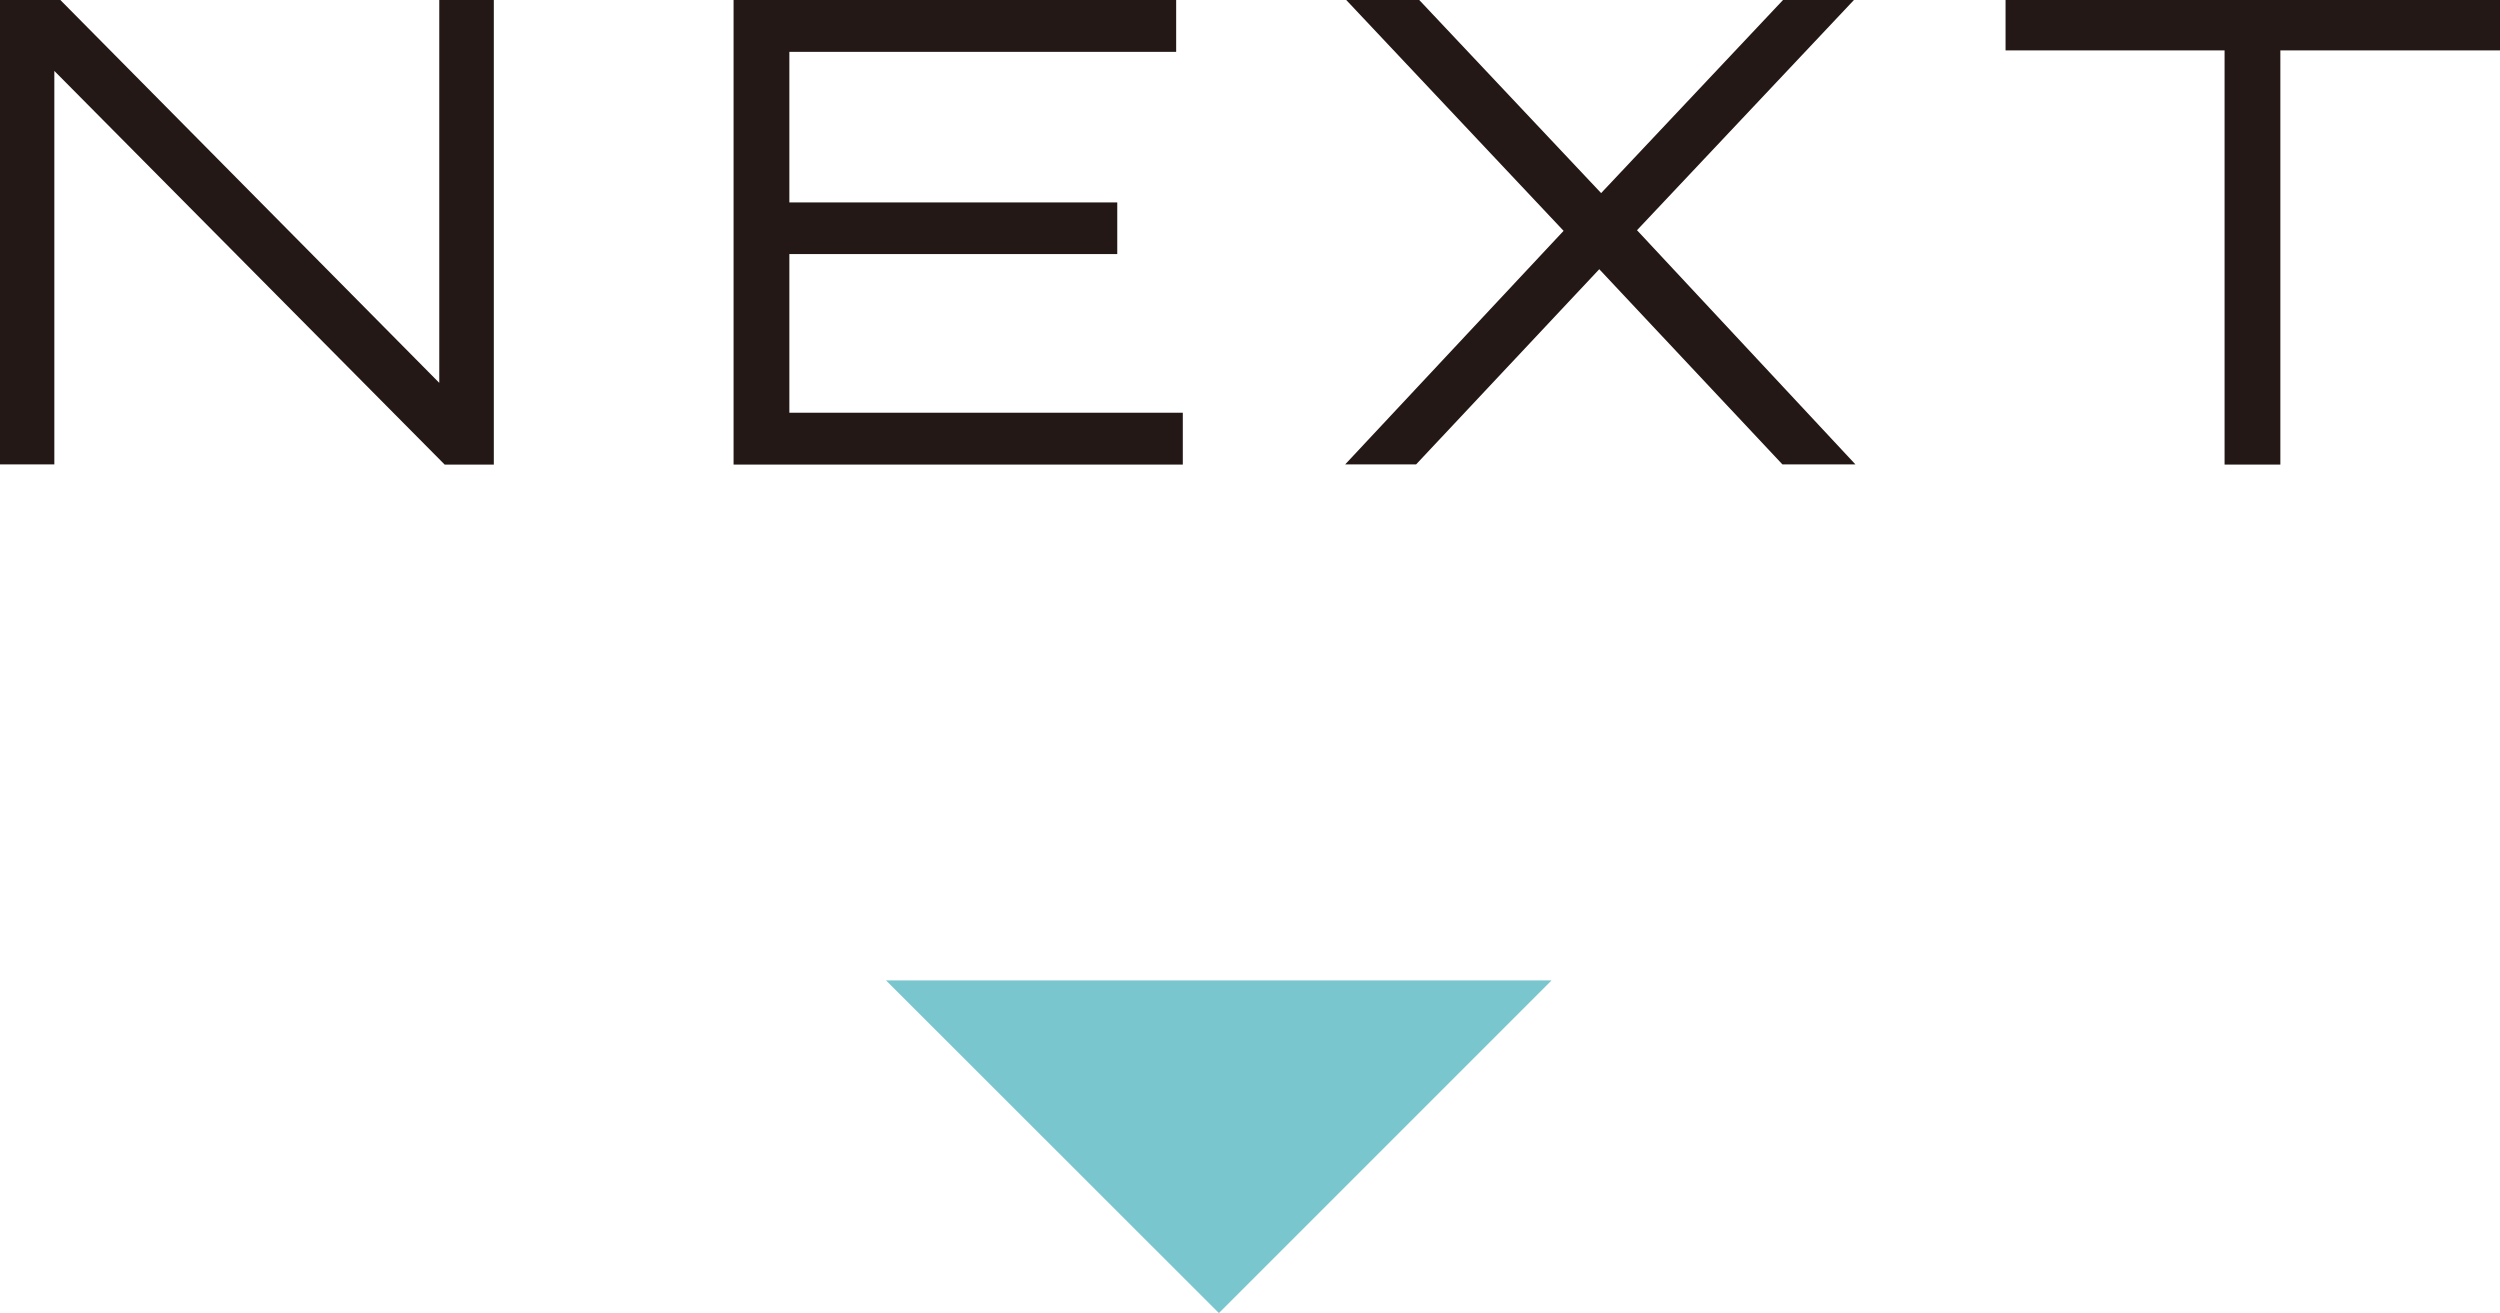
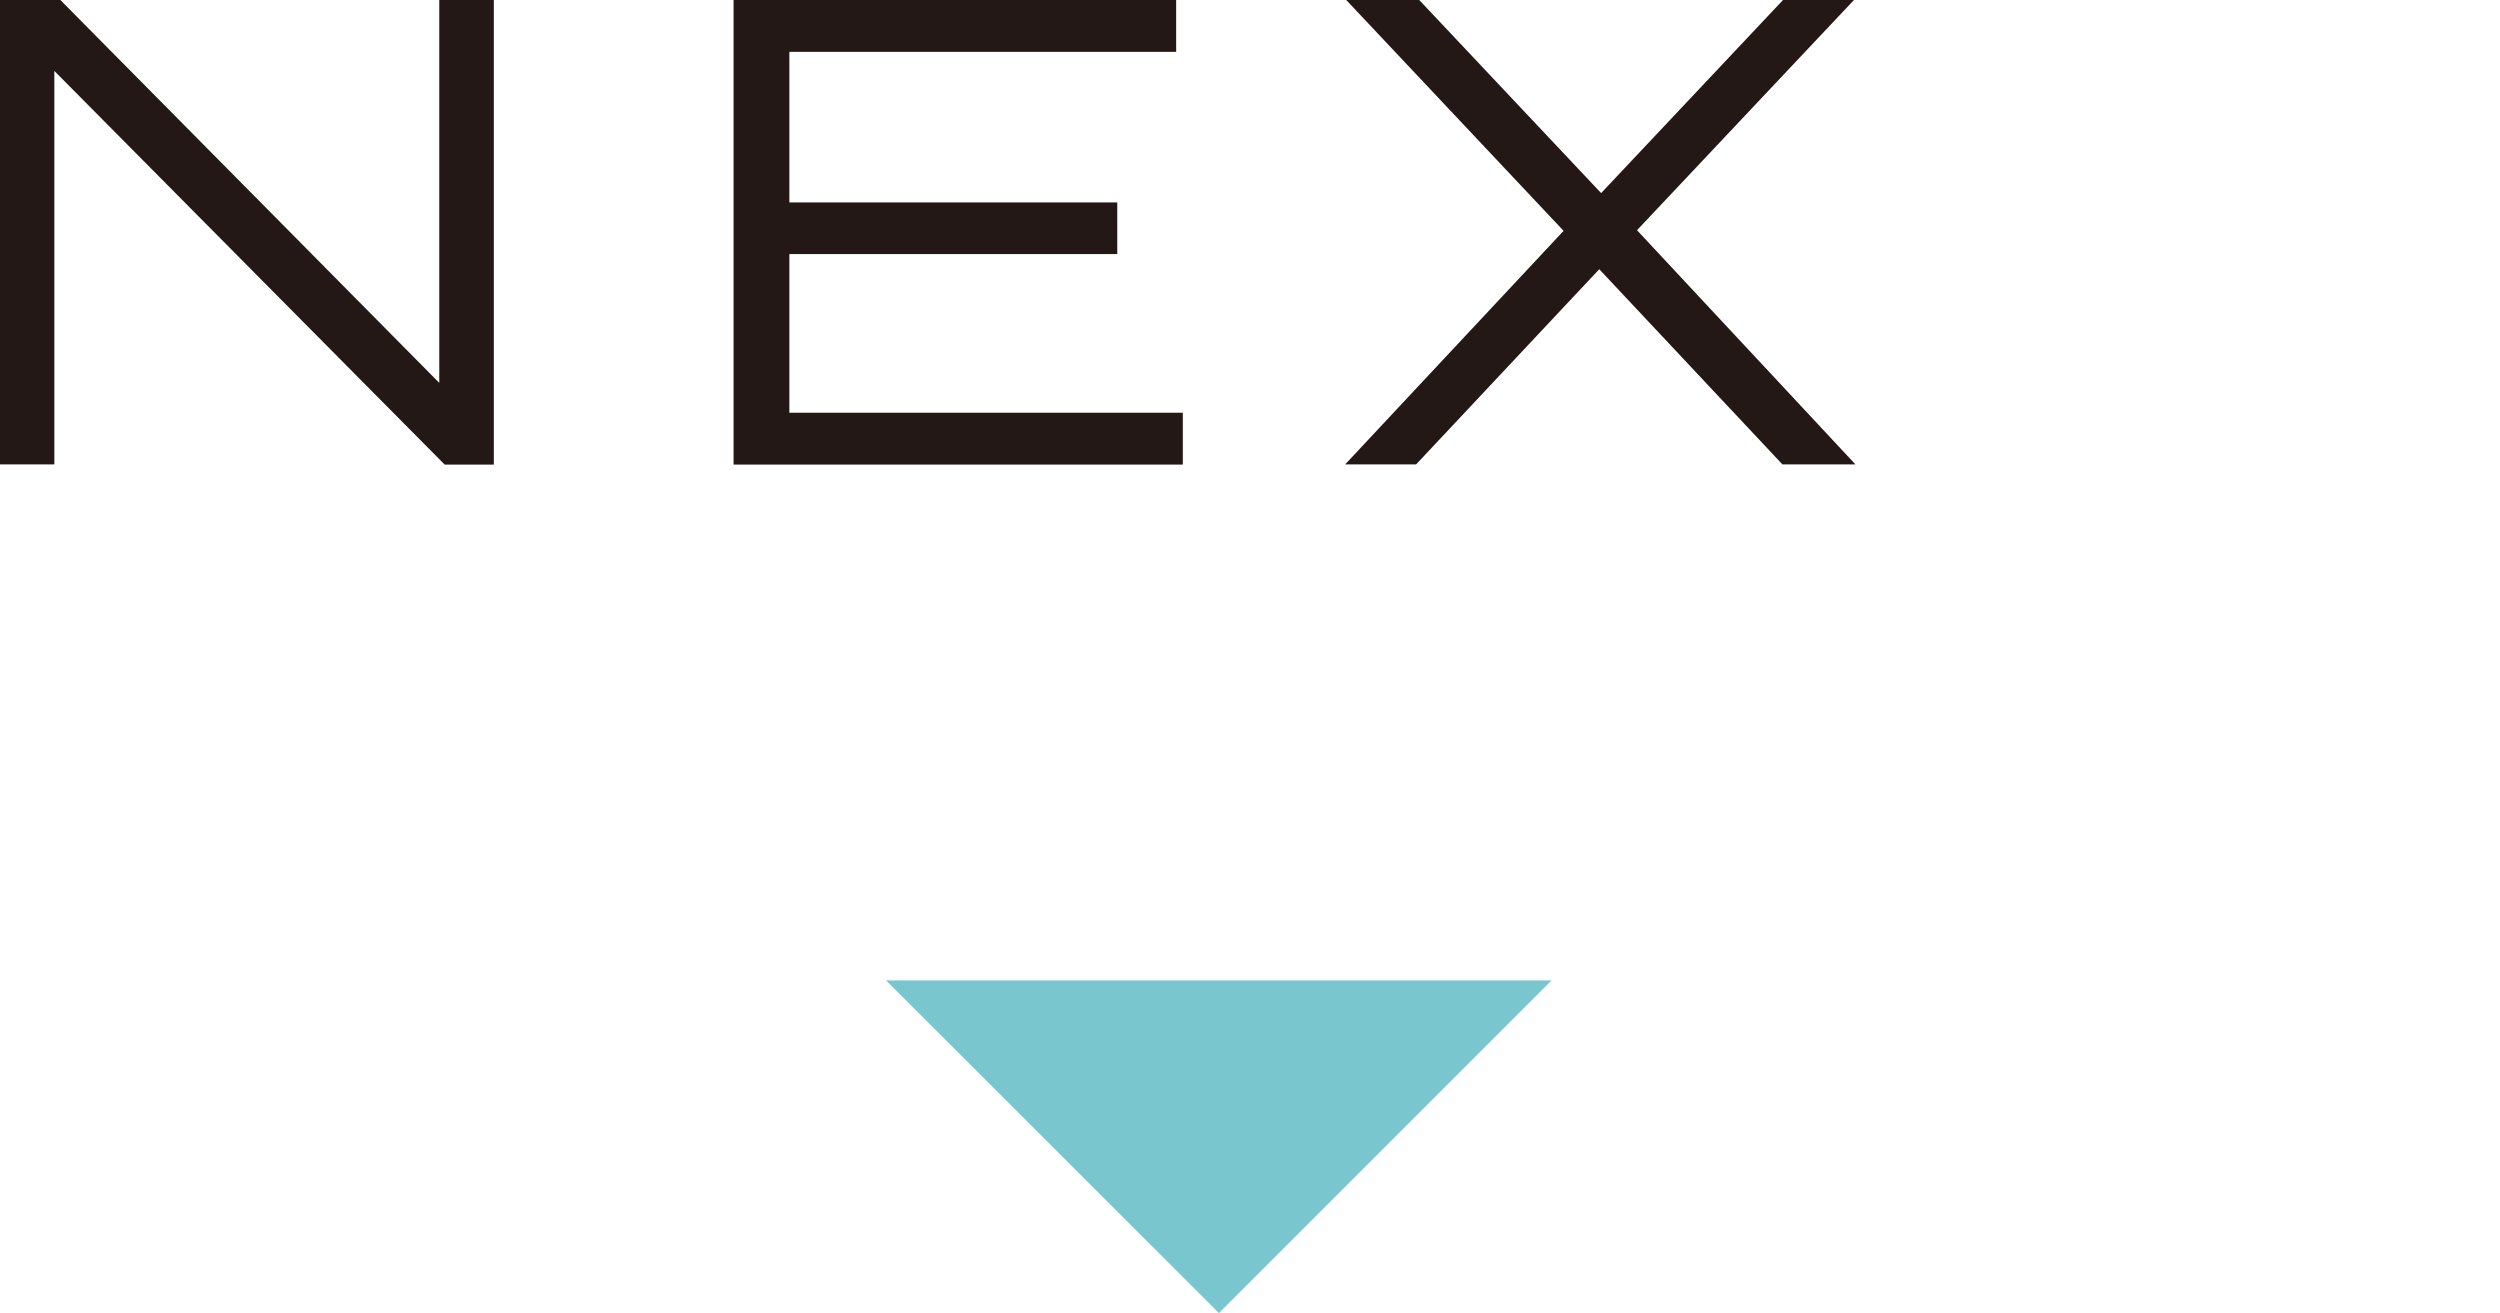
<svg xmlns="http://www.w3.org/2000/svg" id="_レイヤー_2" viewBox="0 0 120.54 63.31">
  <defs>
    <style>.cls-1{fill:#79c6ce;}.cls-2{fill:#231815;}</style>
  </defs>
  <g id="design">
    <path class="cls-2" d="M23.81,0v22.4h-2.37L2.62,3.42v18.97H0V0h2.91l18.27,18.46V0h2.62Z" />
    <path class="cls-2" d="M57.03,19.9v2.5h-21.66V0h21.34v2.5h-18.65v7.26h15.81v2.49h-15.81v7.65h18.97Z" />
    <path class="cls-2" d="M78.93,11.1l10.53,11.29h-3.52l-8.83-9.41-8.83,9.41h-3.42l10.53-11.26L64.91,0h3.52l8.77,9.31L85.97,0h3.42l-10.46,11.1Z" />
-     <path class="cls-2" d="M120.54,2.43h-10.59v19.97h-2.69V2.43h-10.56V0h23.84v2.43Z" />
    <polygon class="cls-1" points="74.81 47.27 58.77 63.31 42.72 47.27 74.81 47.27" />
  </g>
</svg>